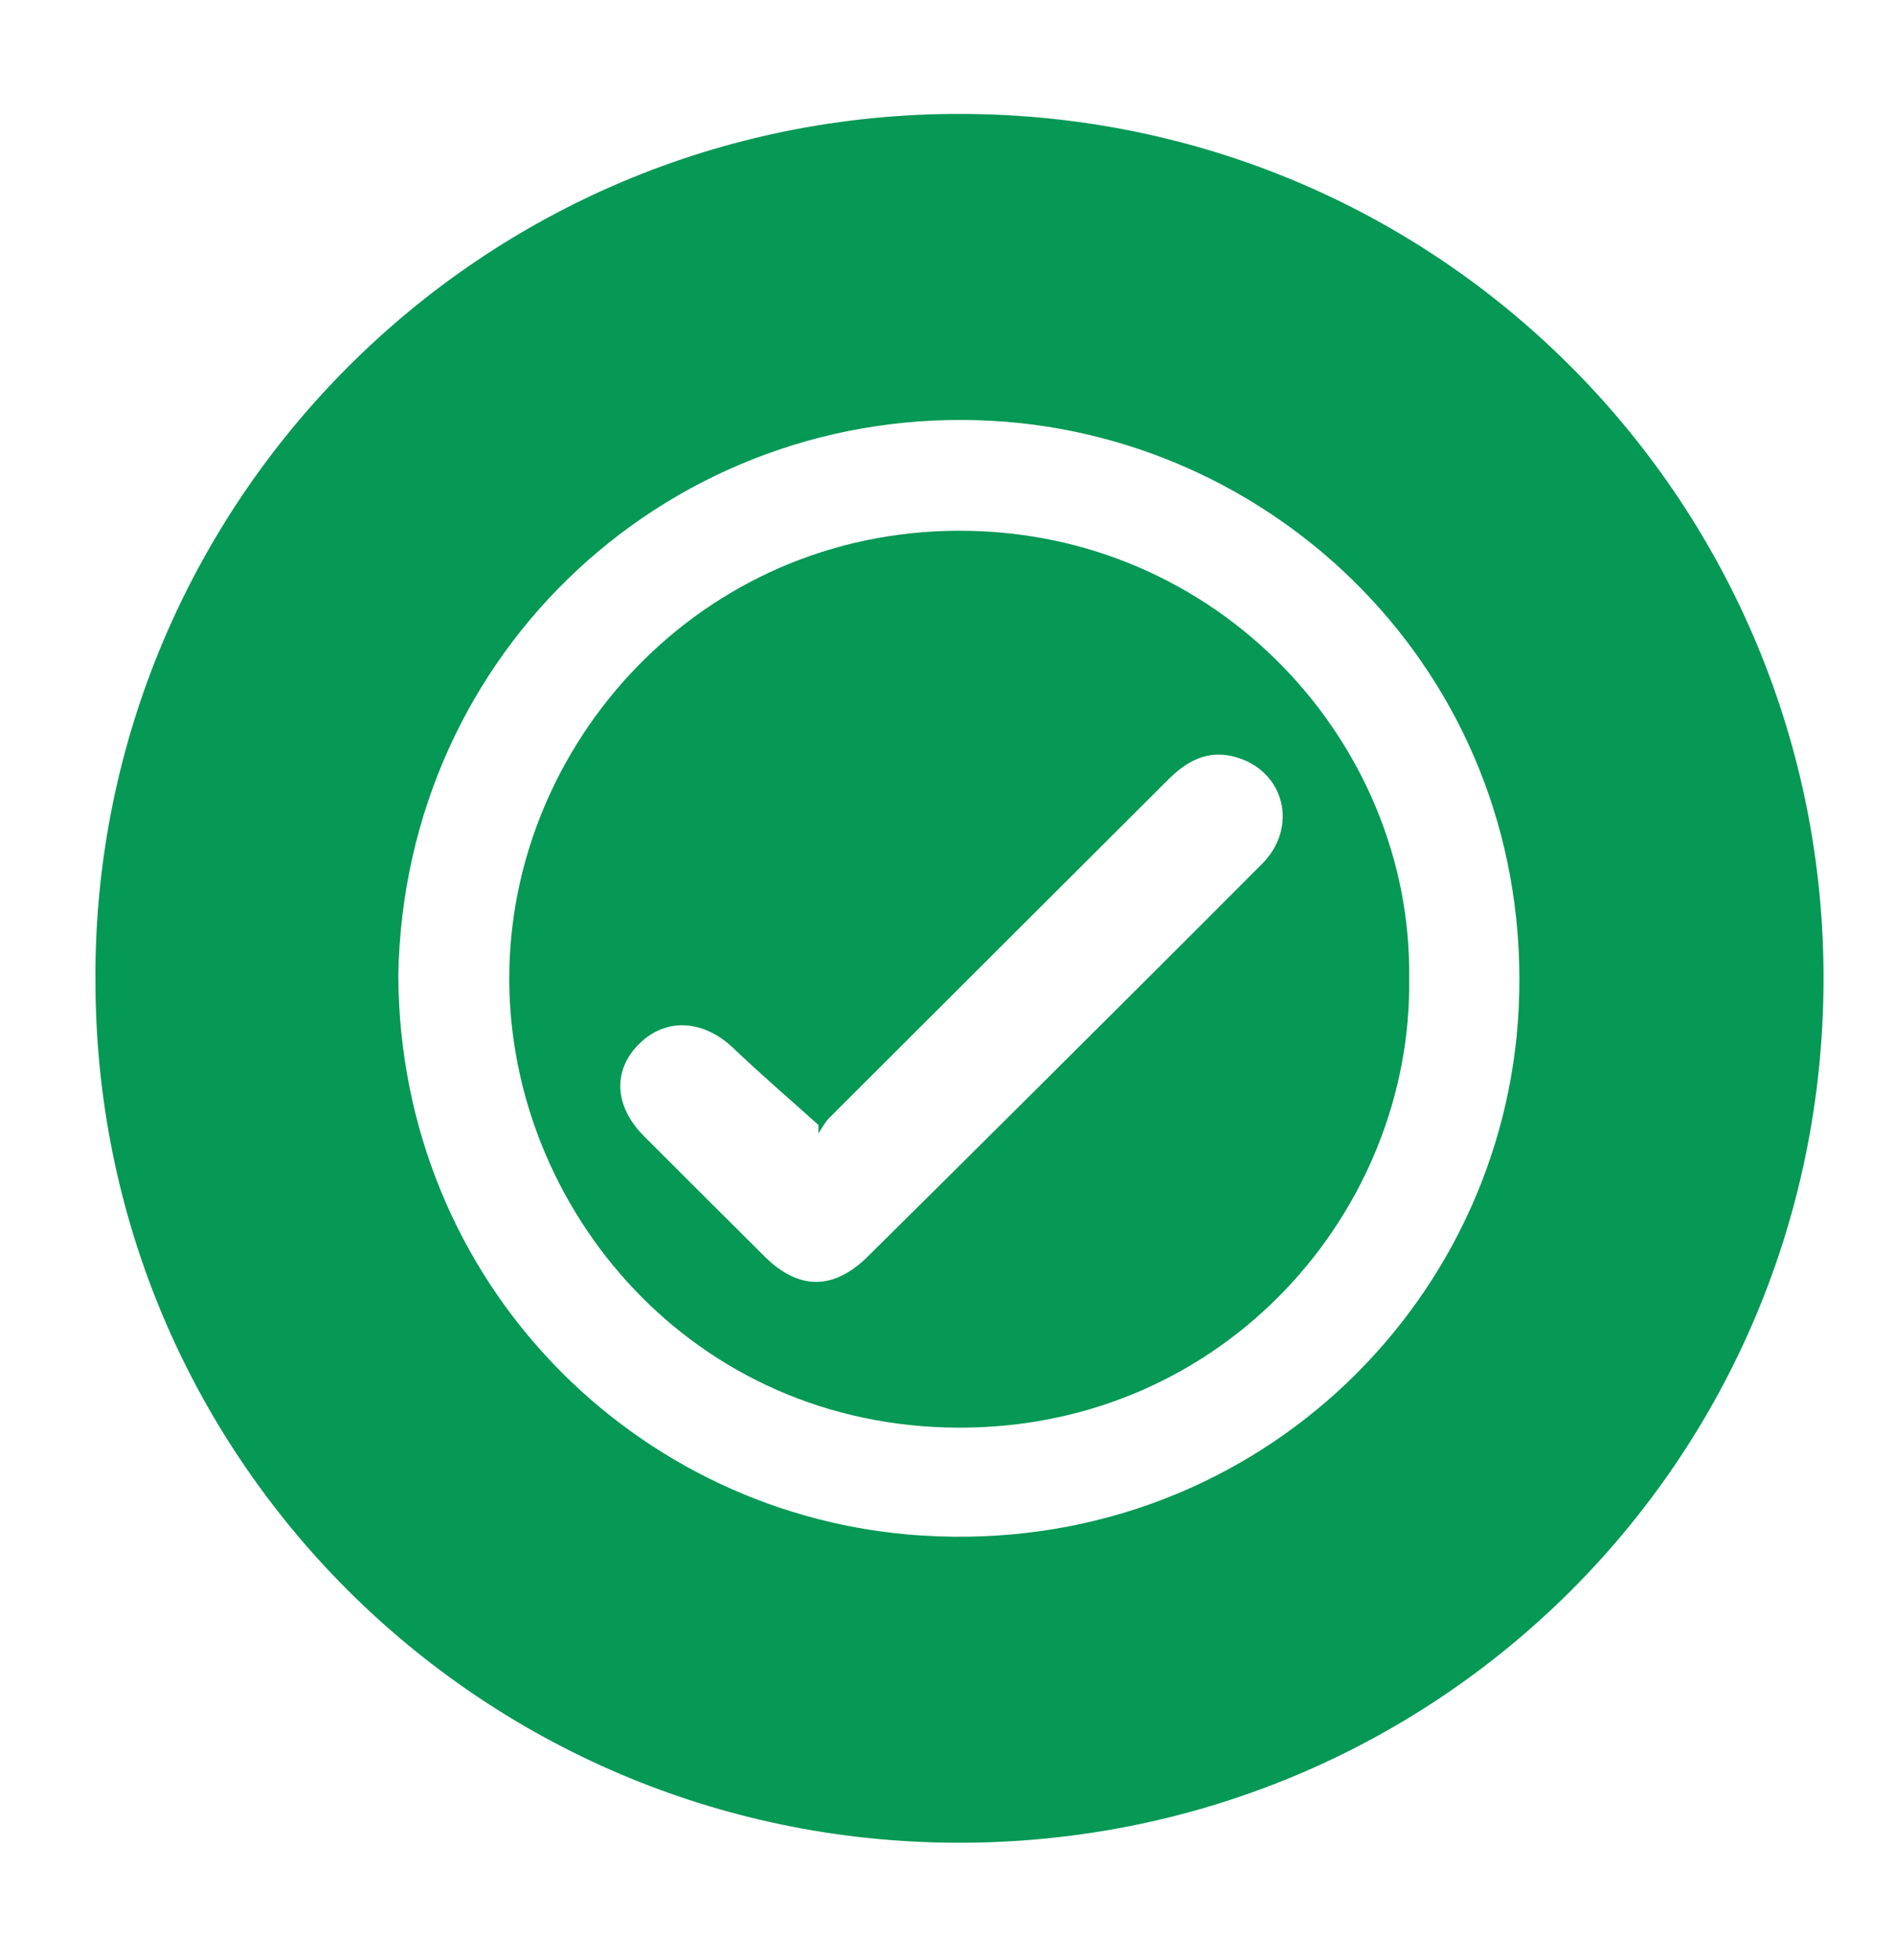
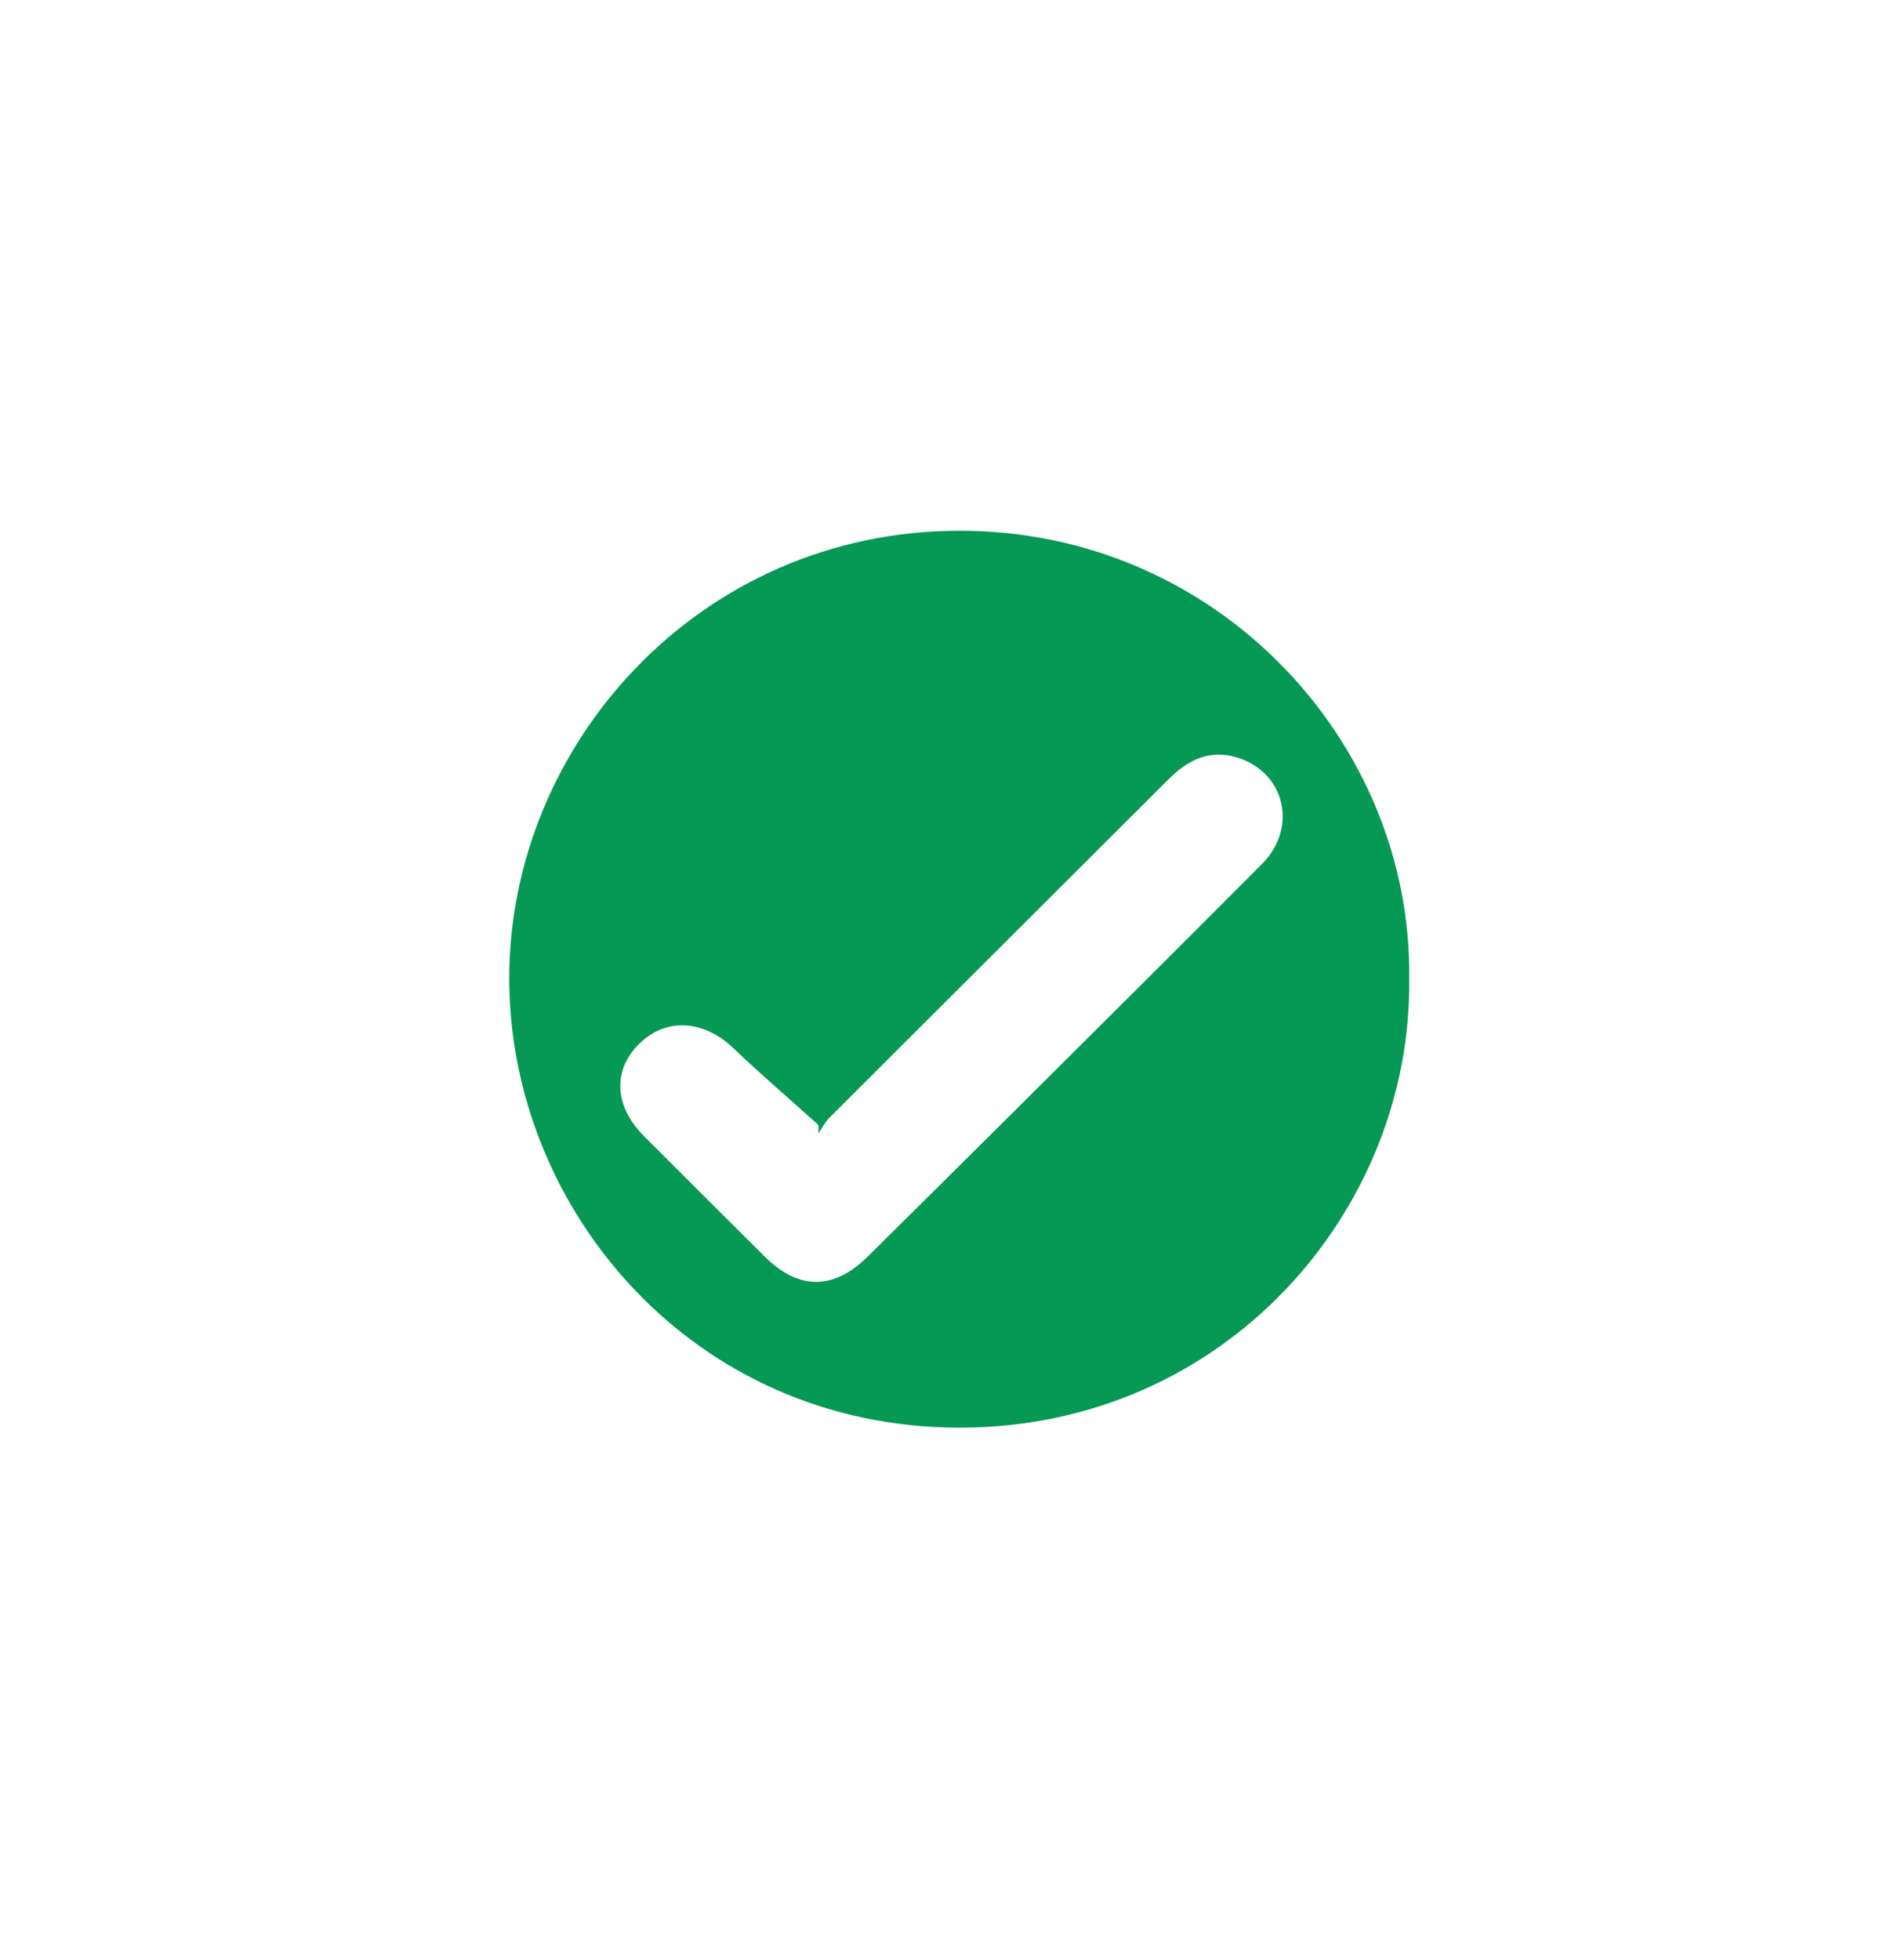
<svg xmlns="http://www.w3.org/2000/svg" id="Calque_1" viewBox="0 0 271.8 281.17">
  <defs>
    <style>.cls-1{fill:#069855;stroke-width:0px;}</style>
  </defs>
-   <path class="cls-1" d="M13.69,140.14c-.05-67.85,55.03-124.03,124.4-123.8,69.36.24,123.81,56.44,123.6,124.36-.22,68.96-55.77,123.91-124.55,123.63-68.29-.28-123.72-55.45-123.44-124.19ZM57.16,139.97c.22,44.12,34.21,77.74,75.2,80.3,46.67,2.91,83.48-32.58,85.58-75.61,2.26-46.48-33.46-81.95-75.53-84.29-45.58-2.54-84.45,32.68-85.25,79.6Z" />
  <path class="cls-1" d="M202.22,140.35c.49,33.18-26.39,64.5-64.59,64.44-38.24-.06-64.5-31.33-64.55-64.35-.05-33.7,27.38-64.27,64.58-64.31,37.2-.03,65.04,30.52,64.56,64.21ZM117.44,162.58l.02-1.2c-4.08-3.67-8.25-7.24-12.22-11.03-4.27-4.08-9.67-4.43-13.52-.61-3.84,3.8-3.58,8.95.7,13.24,5.76,5.77,11.54,11.52,17.32,17.27,4.87,4.84,9.89,4.84,14.79-.01,7.09-7.02,14.19-14.04,21.26-21.08,11.79-11.74,23.59-23.46,35.33-35.25,5.22-5.24,3.25-13.23-3.68-15.28-4.03-1.19-7.09.49-9.84,3.24-16.19,16.16-32.4,32.3-48.58,48.47-.64.64-1.06,1.49-1.59,2.25Z" />
</svg>